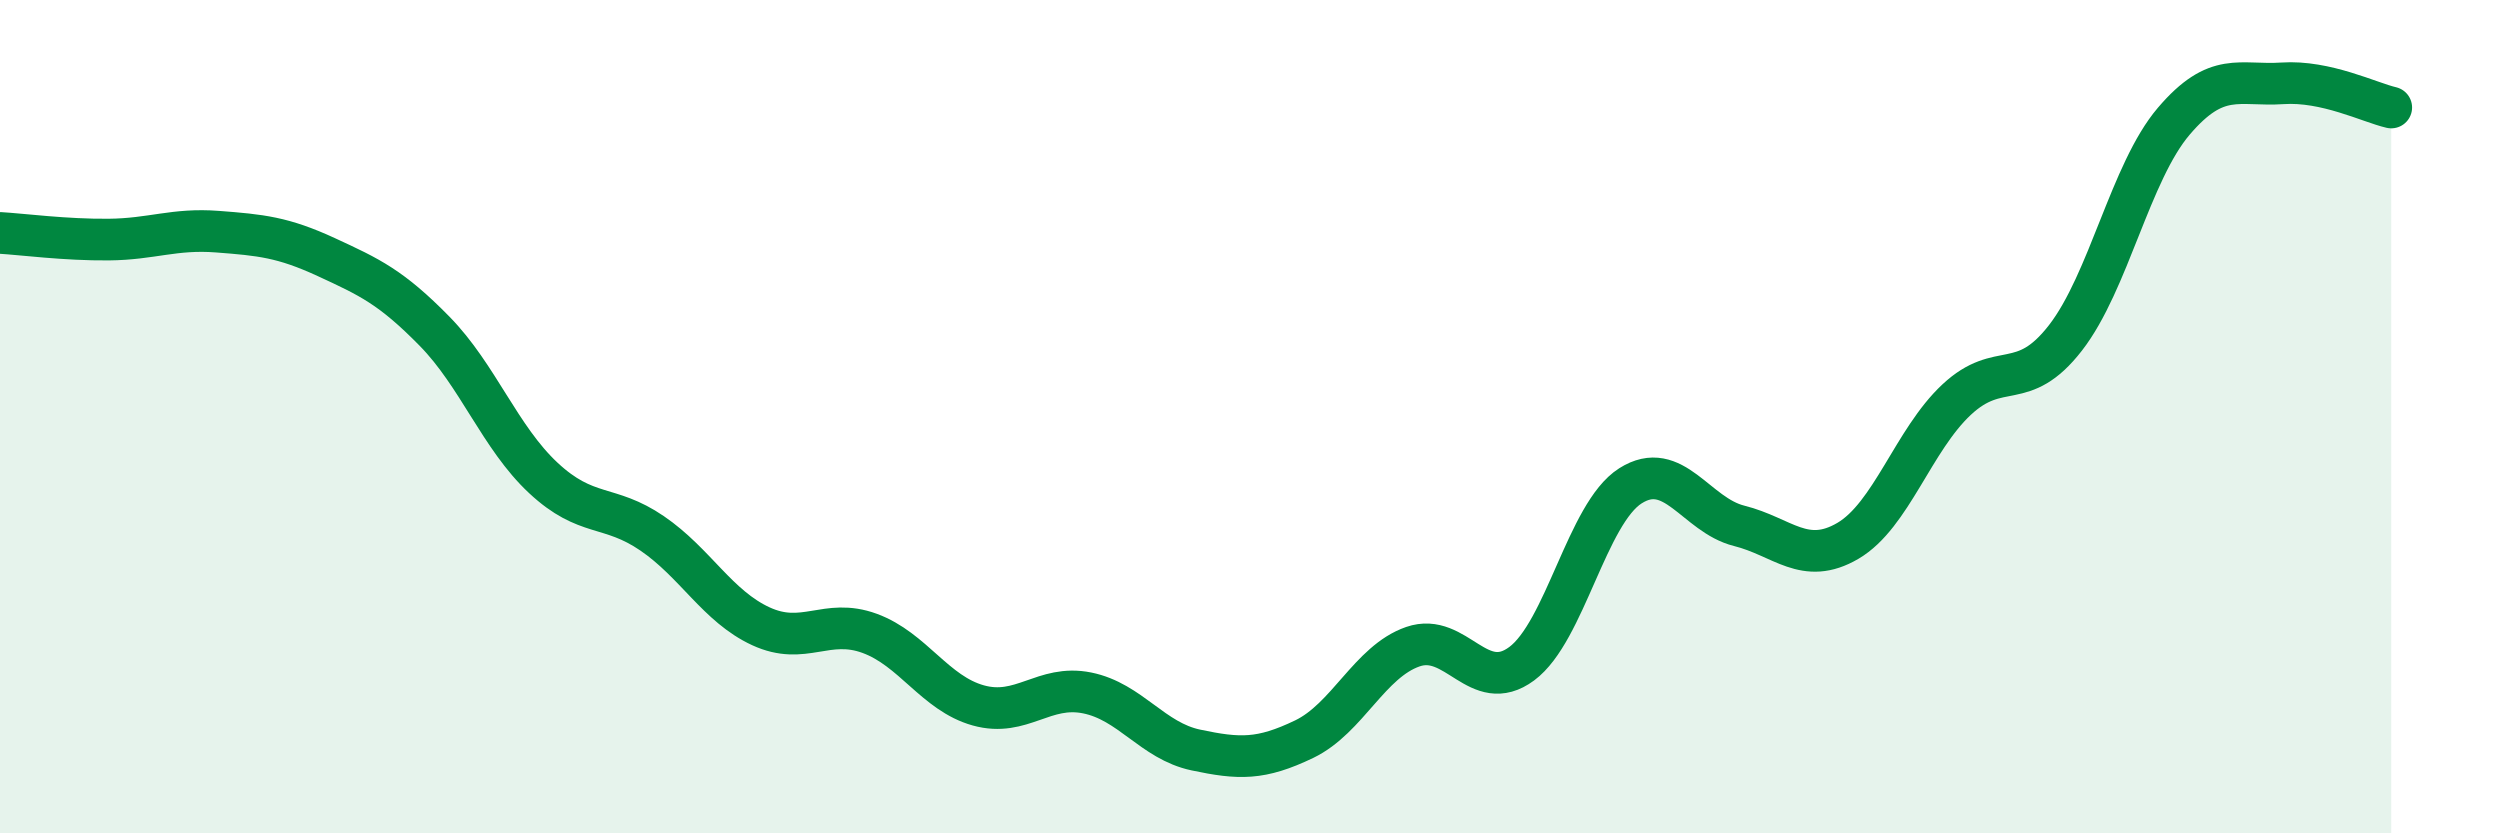
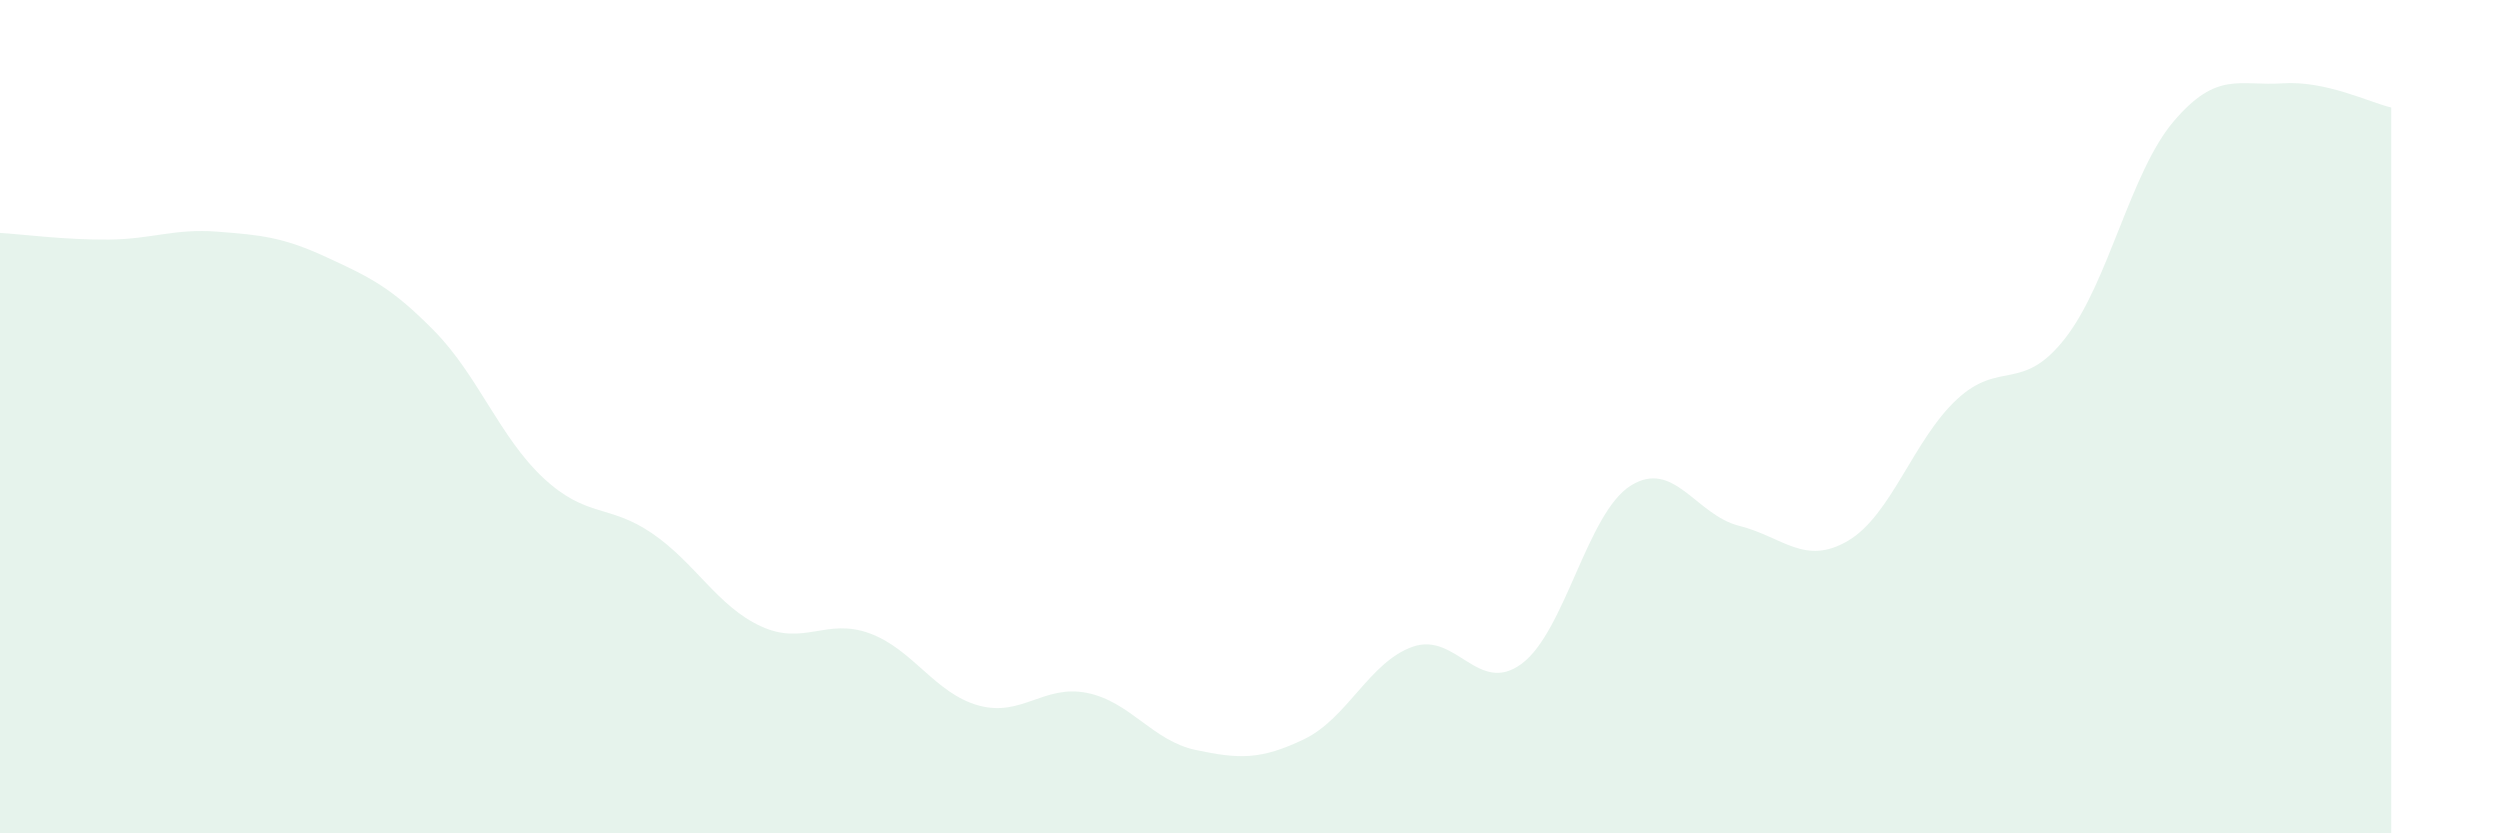
<svg xmlns="http://www.w3.org/2000/svg" width="60" height="20" viewBox="0 0 60 20">
  <path d="M 0,5.59 C 0.52,5.62 1.57,5.76 2.61,5.75 C 3.65,5.74 4.18,5.48 5.22,5.56 C 6.26,5.64 6.79,5.69 7.83,6.17 C 8.87,6.65 9.39,6.89 10.43,7.95 C 11.47,9.01 12,10.5 13.04,11.47 C 14.08,12.44 14.61,12.09 15.65,12.8 C 16.69,13.51 17.22,14.55 18.26,15.03 C 19.3,15.51 19.83,14.82 20.87,15.2 C 21.91,15.58 22.44,16.64 23.48,16.93 C 24.52,17.22 25.05,16.42 26.09,16.63 C 27.13,16.84 27.66,17.78 28.7,18 C 29.74,18.22 30.26,18.24 31.3,17.74 C 32.34,17.24 32.87,15.88 33.91,15.52 C 34.95,15.16 35.48,16.7 36.52,15.93 C 37.56,15.16 38.09,12.32 39.13,11.66 C 40.17,11 40.7,12.36 41.74,12.62 C 42.78,12.88 43.31,13.59 44.35,12.98 C 45.39,12.37 45.92,10.56 46.96,9.59 C 48,8.62 48.53,9.45 49.57,8.11 C 50.61,6.77 51.13,4.13 52.17,2.91 C 53.21,1.69 53.74,2.07 54.78,2 C 55.82,1.93 56.87,2.46 57.39,2.58L57.39 20L0 20Z" fill="#008740" opacity="0.1" stroke-linecap="round" stroke-linejoin="round" />
-   <path d="M 0,5.59 C 0.52,5.62 1.57,5.76 2.61,5.75 C 3.65,5.74 4.18,5.48 5.22,5.56 C 6.26,5.64 6.79,5.69 7.83,6.17 C 8.87,6.65 9.39,6.89 10.43,7.95 C 11.47,9.01 12,10.5 13.04,11.47 C 14.08,12.44 14.61,12.09 15.65,12.8 C 16.69,13.51 17.22,14.55 18.26,15.03 C 19.3,15.51 19.83,14.82 20.87,15.2 C 21.91,15.58 22.44,16.64 23.48,16.93 C 24.52,17.22 25.05,16.42 26.09,16.63 C 27.13,16.84 27.66,17.78 28.7,18 C 29.74,18.22 30.26,18.24 31.3,17.74 C 32.34,17.24 32.87,15.88 33.91,15.52 C 34.95,15.16 35.48,16.7 36.52,15.93 C 37.56,15.16 38.09,12.32 39.13,11.66 C 40.17,11 40.7,12.36 41.74,12.62 C 42.78,12.88 43.31,13.59 44.35,12.98 C 45.39,12.37 45.92,10.56 46.96,9.59 C 48,8.62 48.53,9.45 49.57,8.11 C 50.61,6.77 51.13,4.13 52.17,2.91 C 53.21,1.69 53.74,2.07 54.78,2 C 55.82,1.93 56.87,2.46 57.39,2.58" stroke="#008740" stroke-width="1" fill="none" stroke-linecap="round" stroke-linejoin="round" />
</svg>